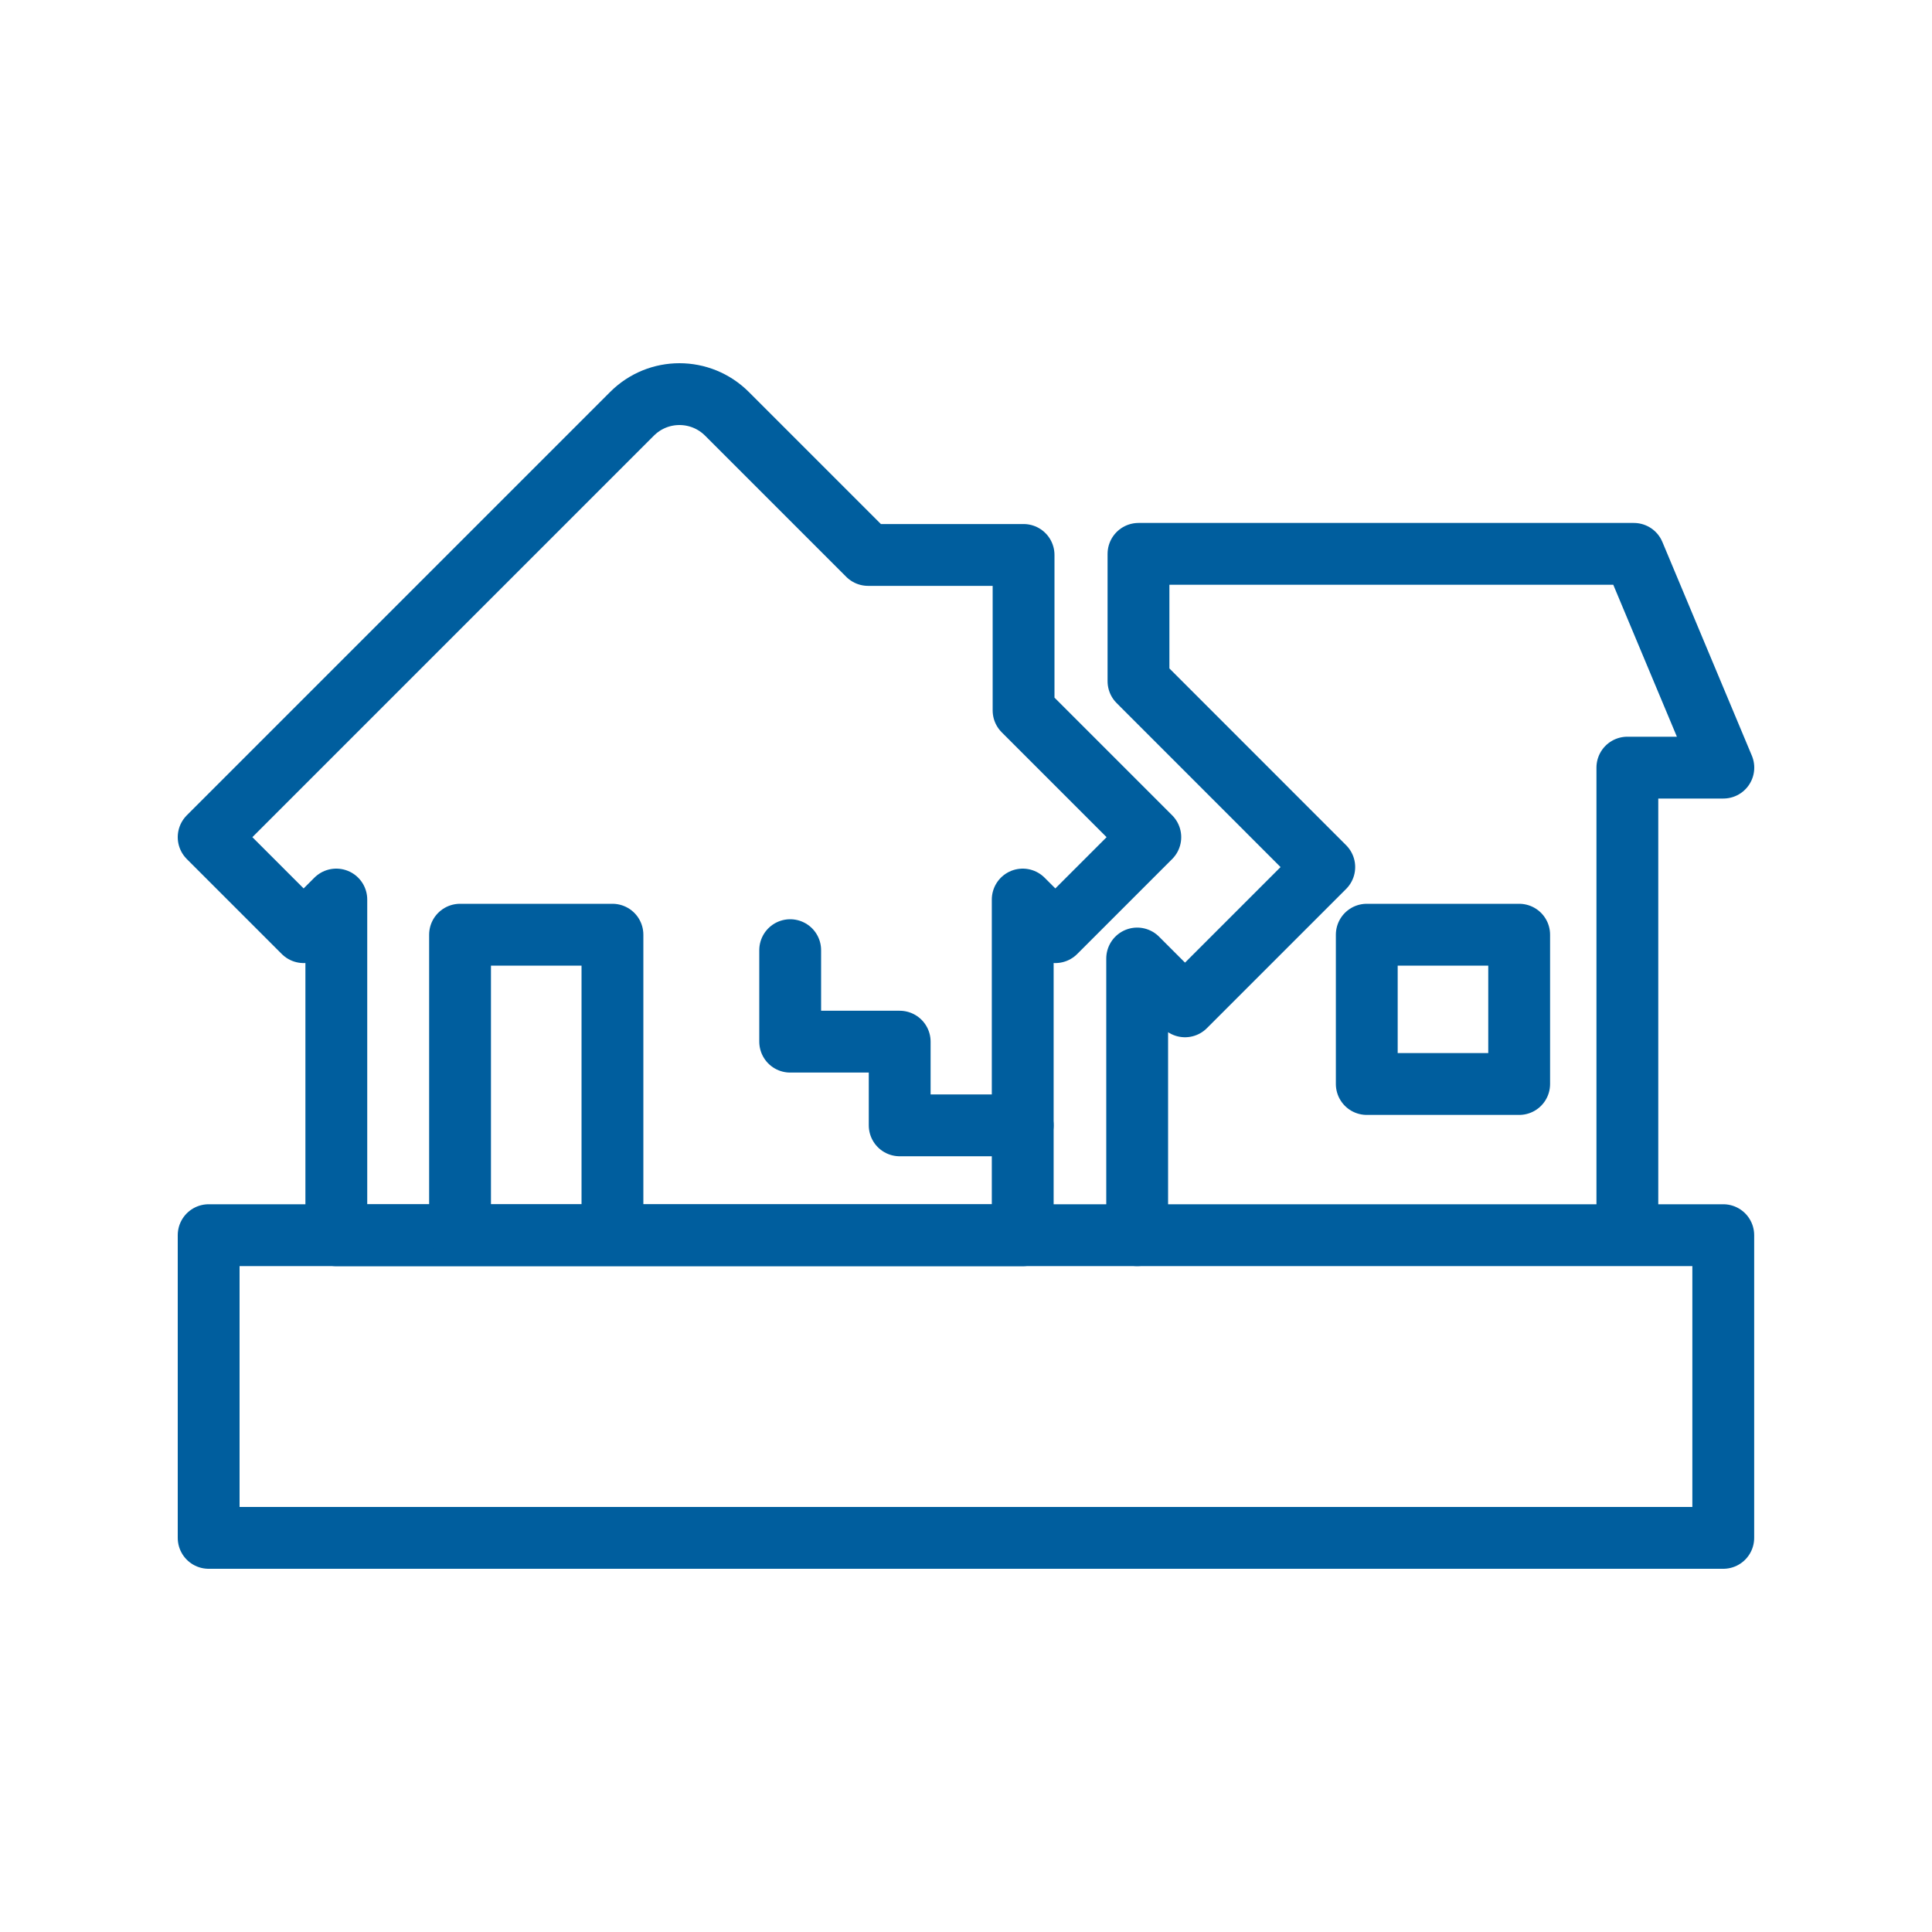
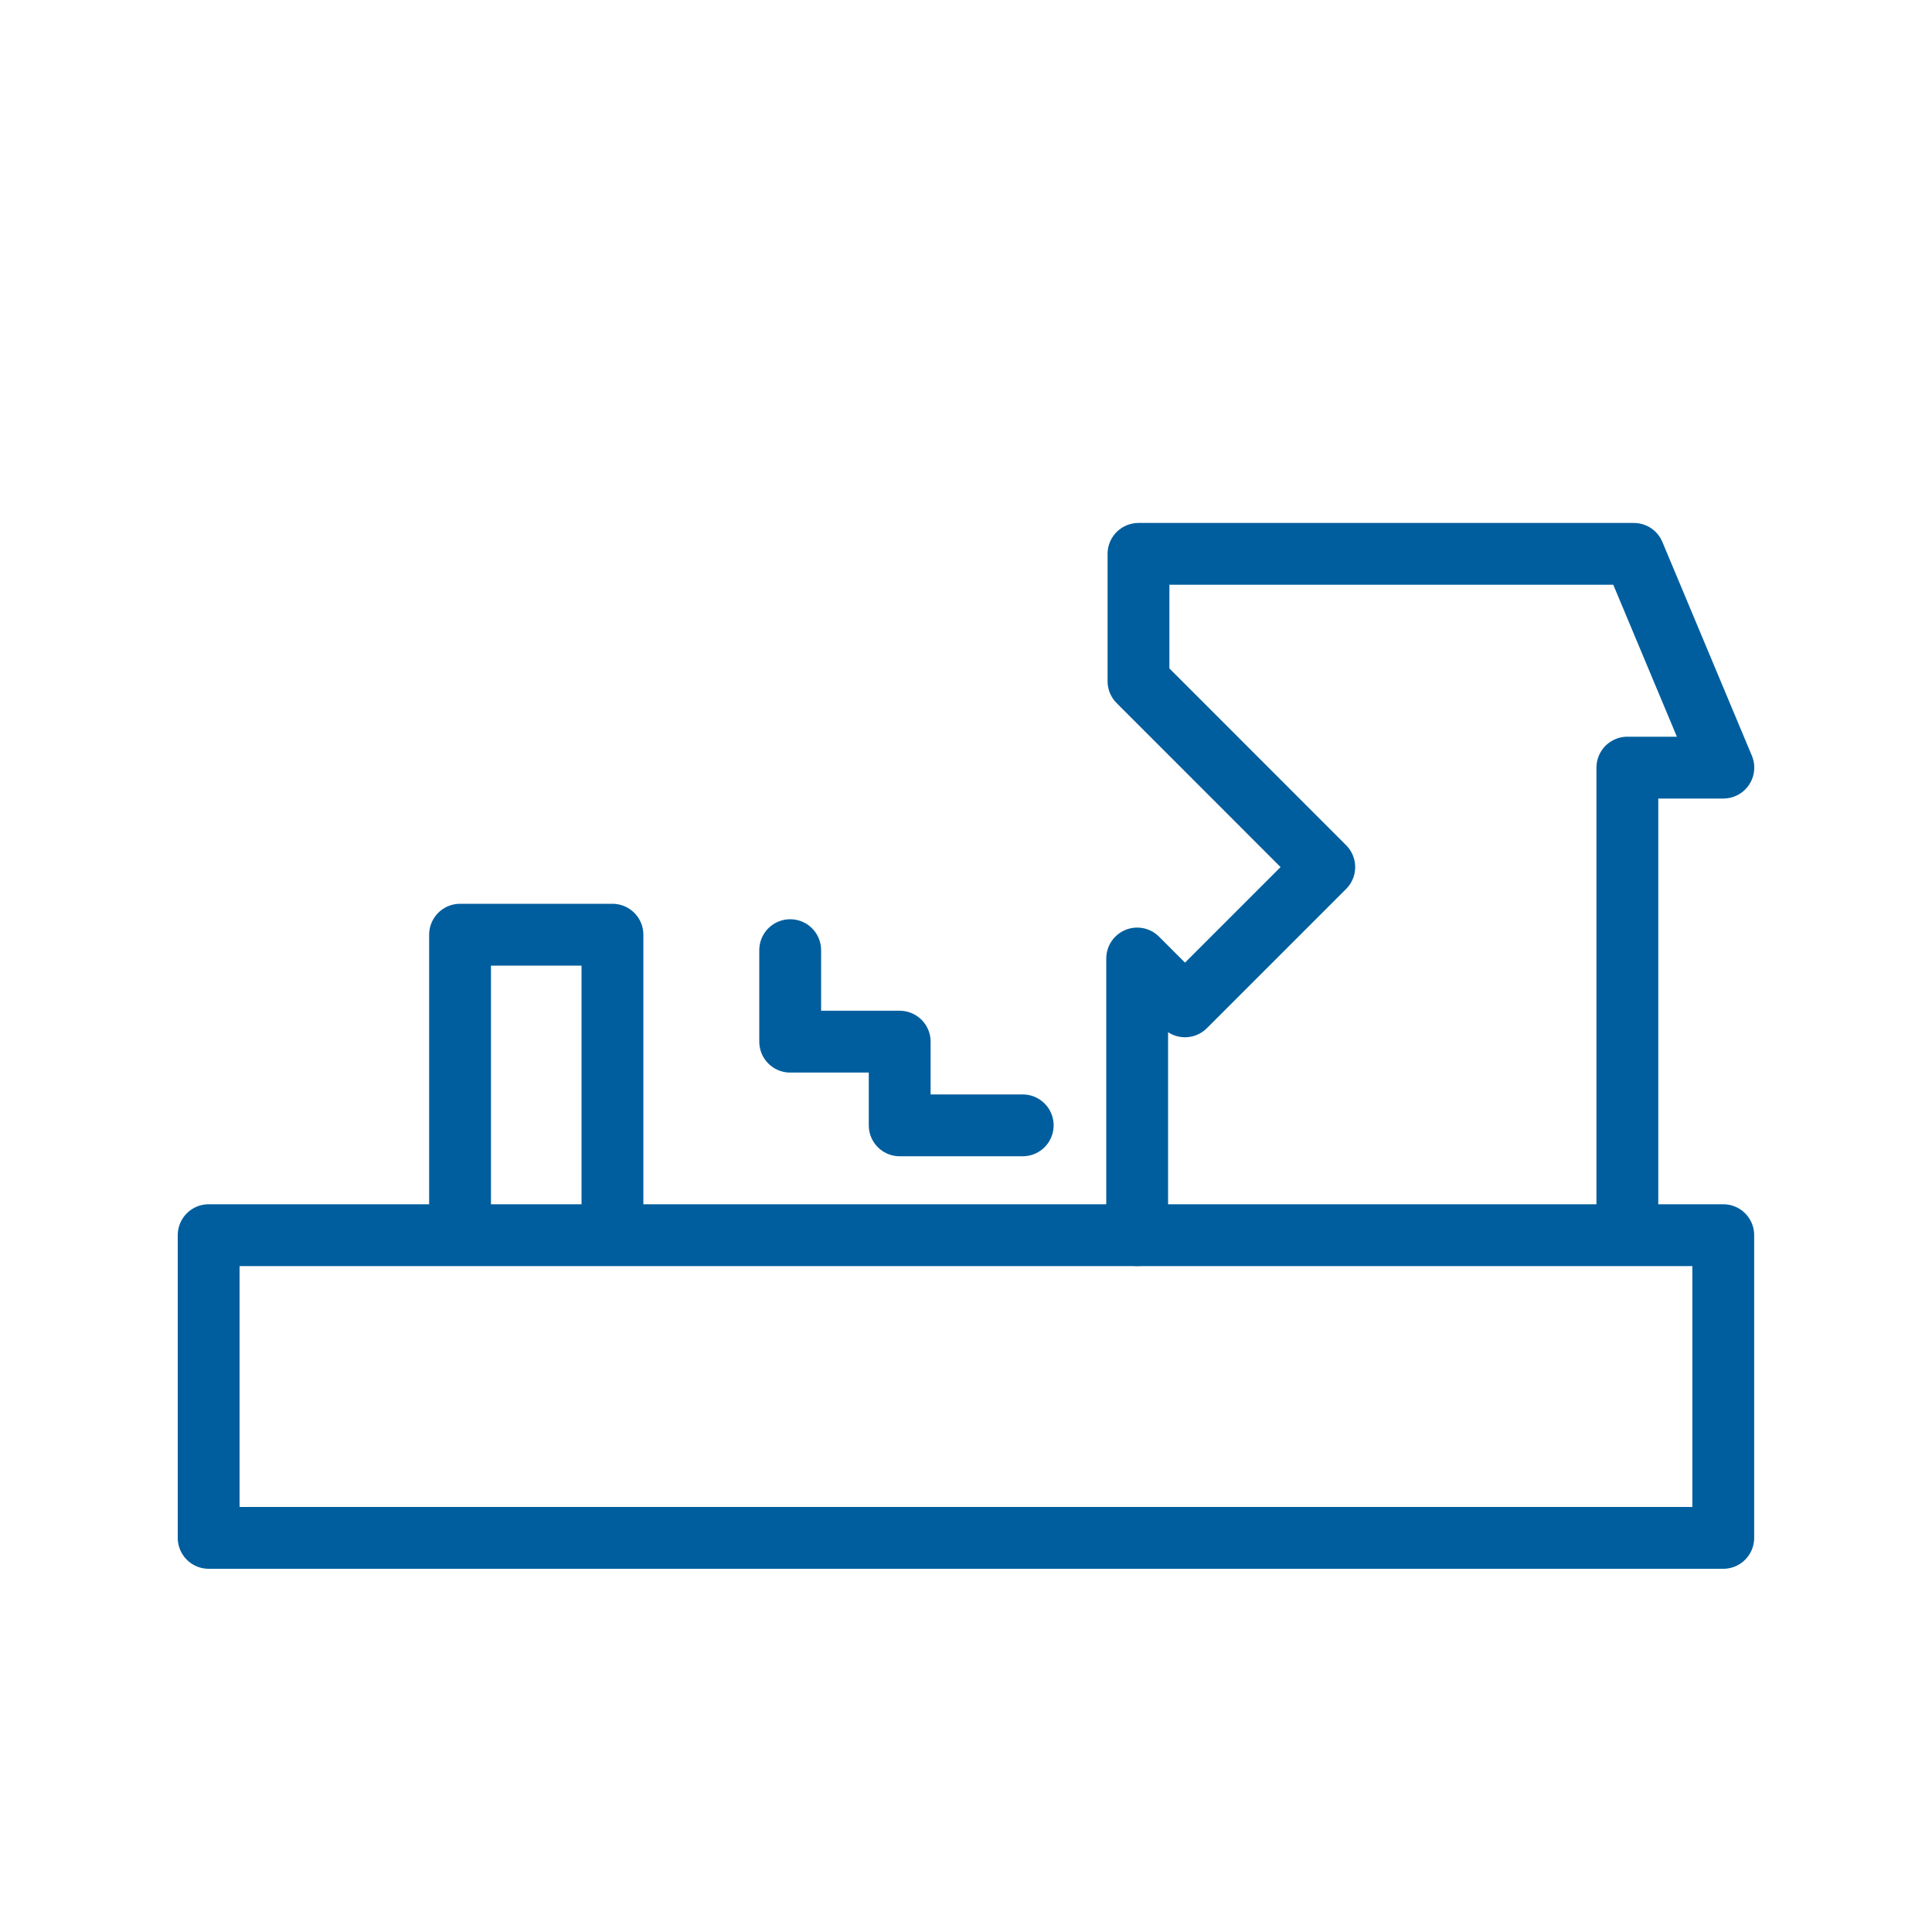
<svg xmlns="http://www.w3.org/2000/svg" id="extensions" viewBox="0 0 250 250">
  <defs>
    <style>
      .cls-1, .cls-2 {
        fill: none;
        stroke: #005e9e;
        stroke-linejoin: round;
        stroke-width: 8px;
      }

      .cls-2 {
        stroke-linecap: round;
      }
    </style>
  </defs>
  <rect class="cls-1" x="27" y="159.83" width="195.99" height="39.17" />
-   <path class="cls-1" d="m43.52,116.4v43.44h88.82v-43.44l4.22,4.22,12.29-12.29-16.4-16.4v-20.12h-20.12l-18.26-18.26c-3.4-3.4-8.9-3.4-12.29,0l-54.78,54.78,12.29,12.29,4.22-4.22Z" />
  <polyline class="cls-2" points="59.53 159.59 59.53 120.95 79.25 120.95 79.25 159.59" />
-   <rect class="cls-2" x="176.86" y="120.95" width="19.72" height="19.32" />
  <polyline class="cls-2" points="147.15 159.83 147.15 124.03 153.34 130.22 171.36 112.2 147.32 88.15 147.32 71.67 211.42 71.67 223 99.33 210.58 99.33 210.58 159.59" />
  <polyline class="cls-2" points="132.34 145.62 116.42 145.62 116.42 134.79 102.25 134.79 102.25 122.95" />
</svg>